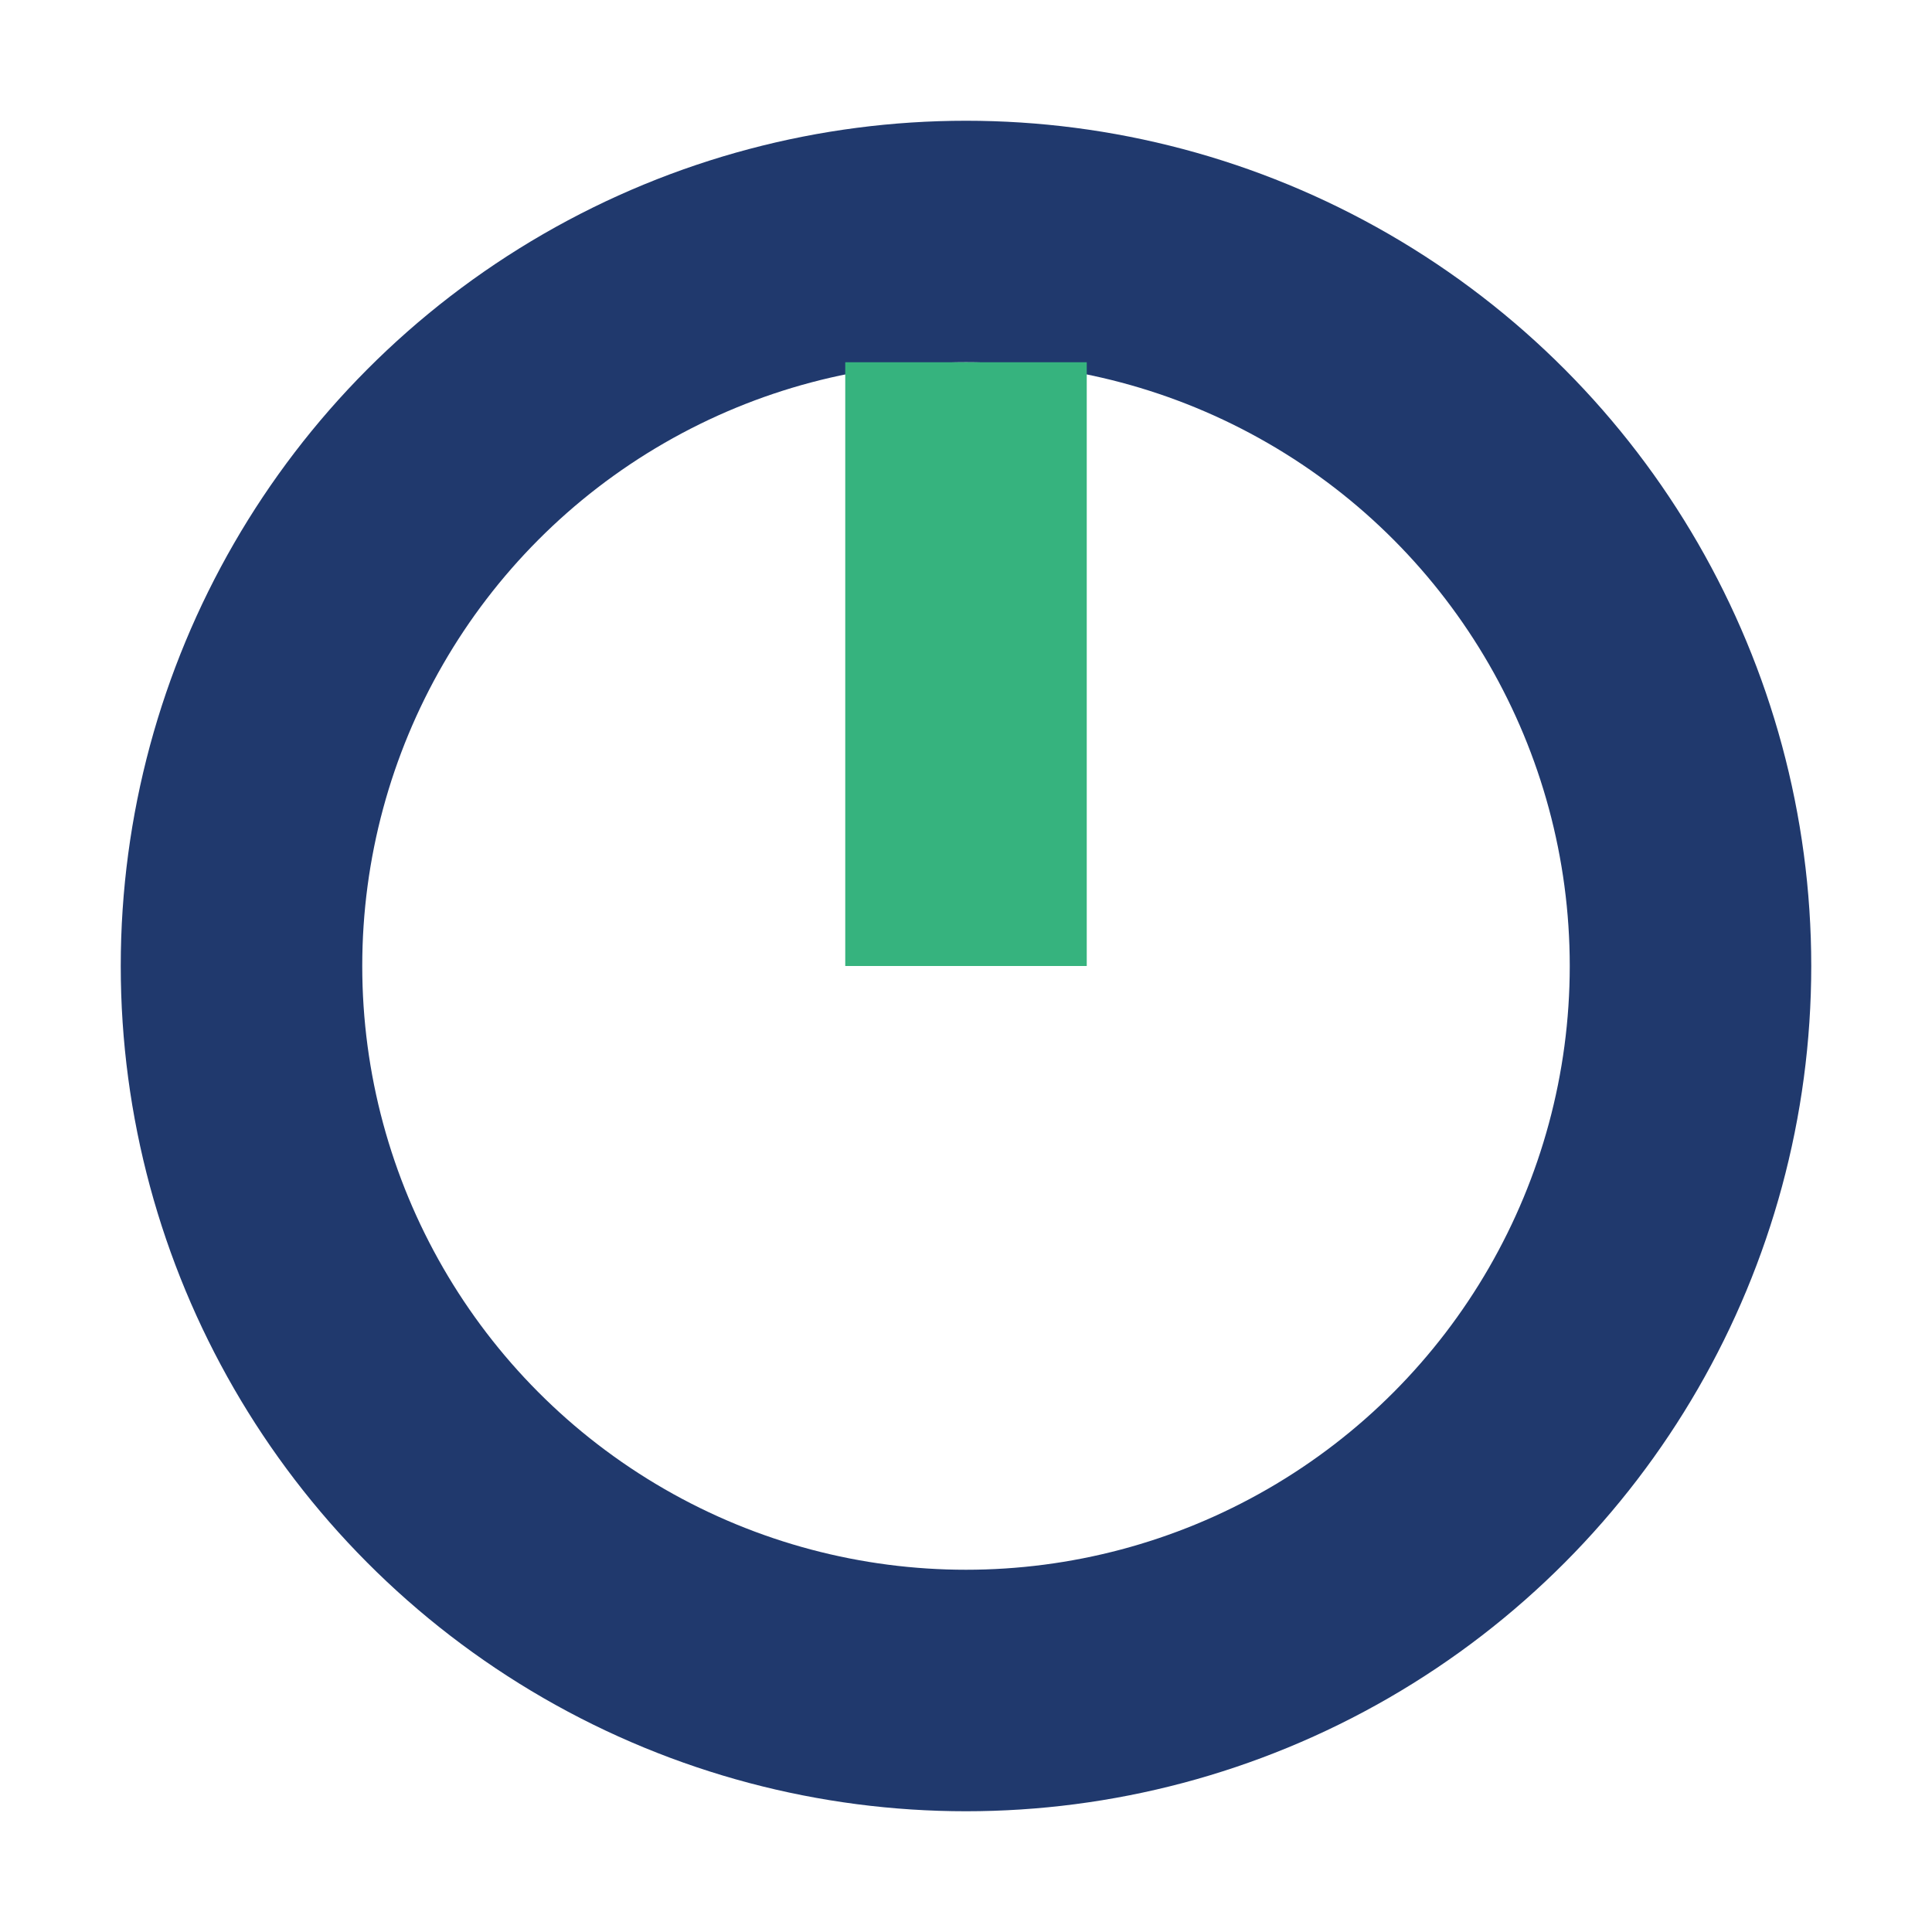
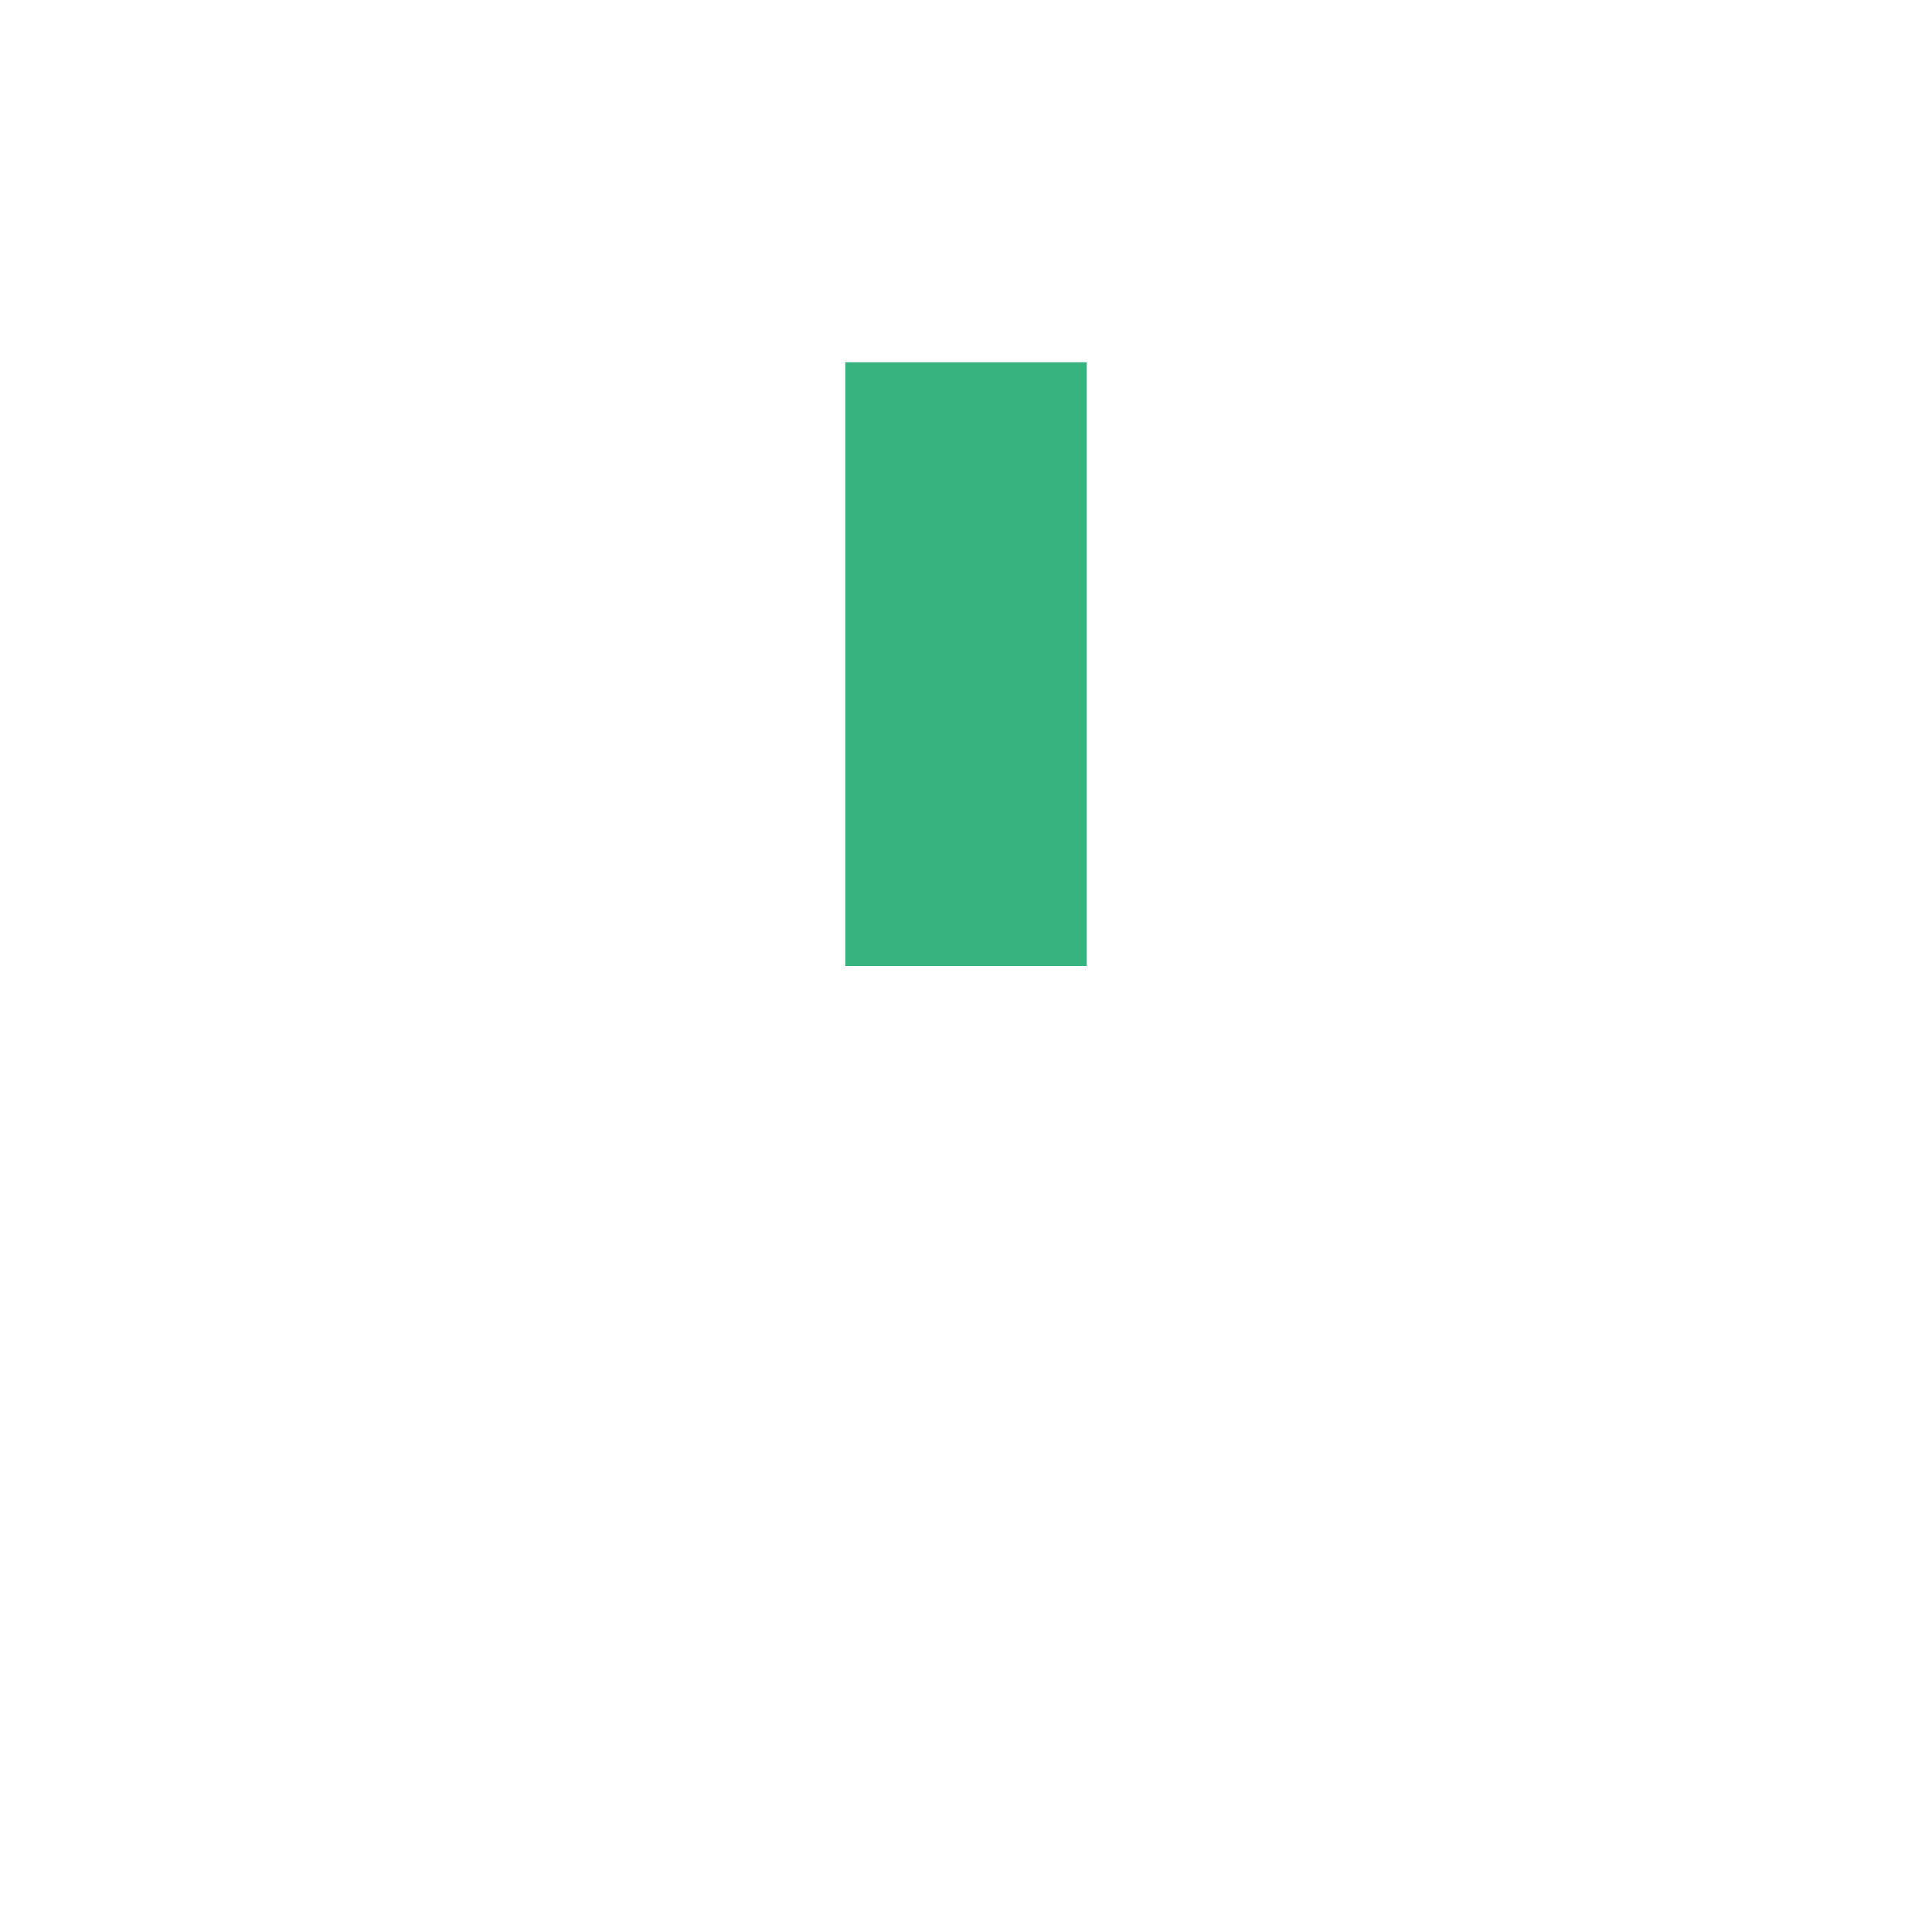
<svg xmlns="http://www.w3.org/2000/svg" width="32" height="32" viewBox="0 0 32 32">
-   <circle cx="16" cy="16" r="12" fill="none" stroke="#20396D" stroke-width="4" />
  <path d="M16 16v-10" stroke="#36B37E" stroke-width="4" />
</svg>